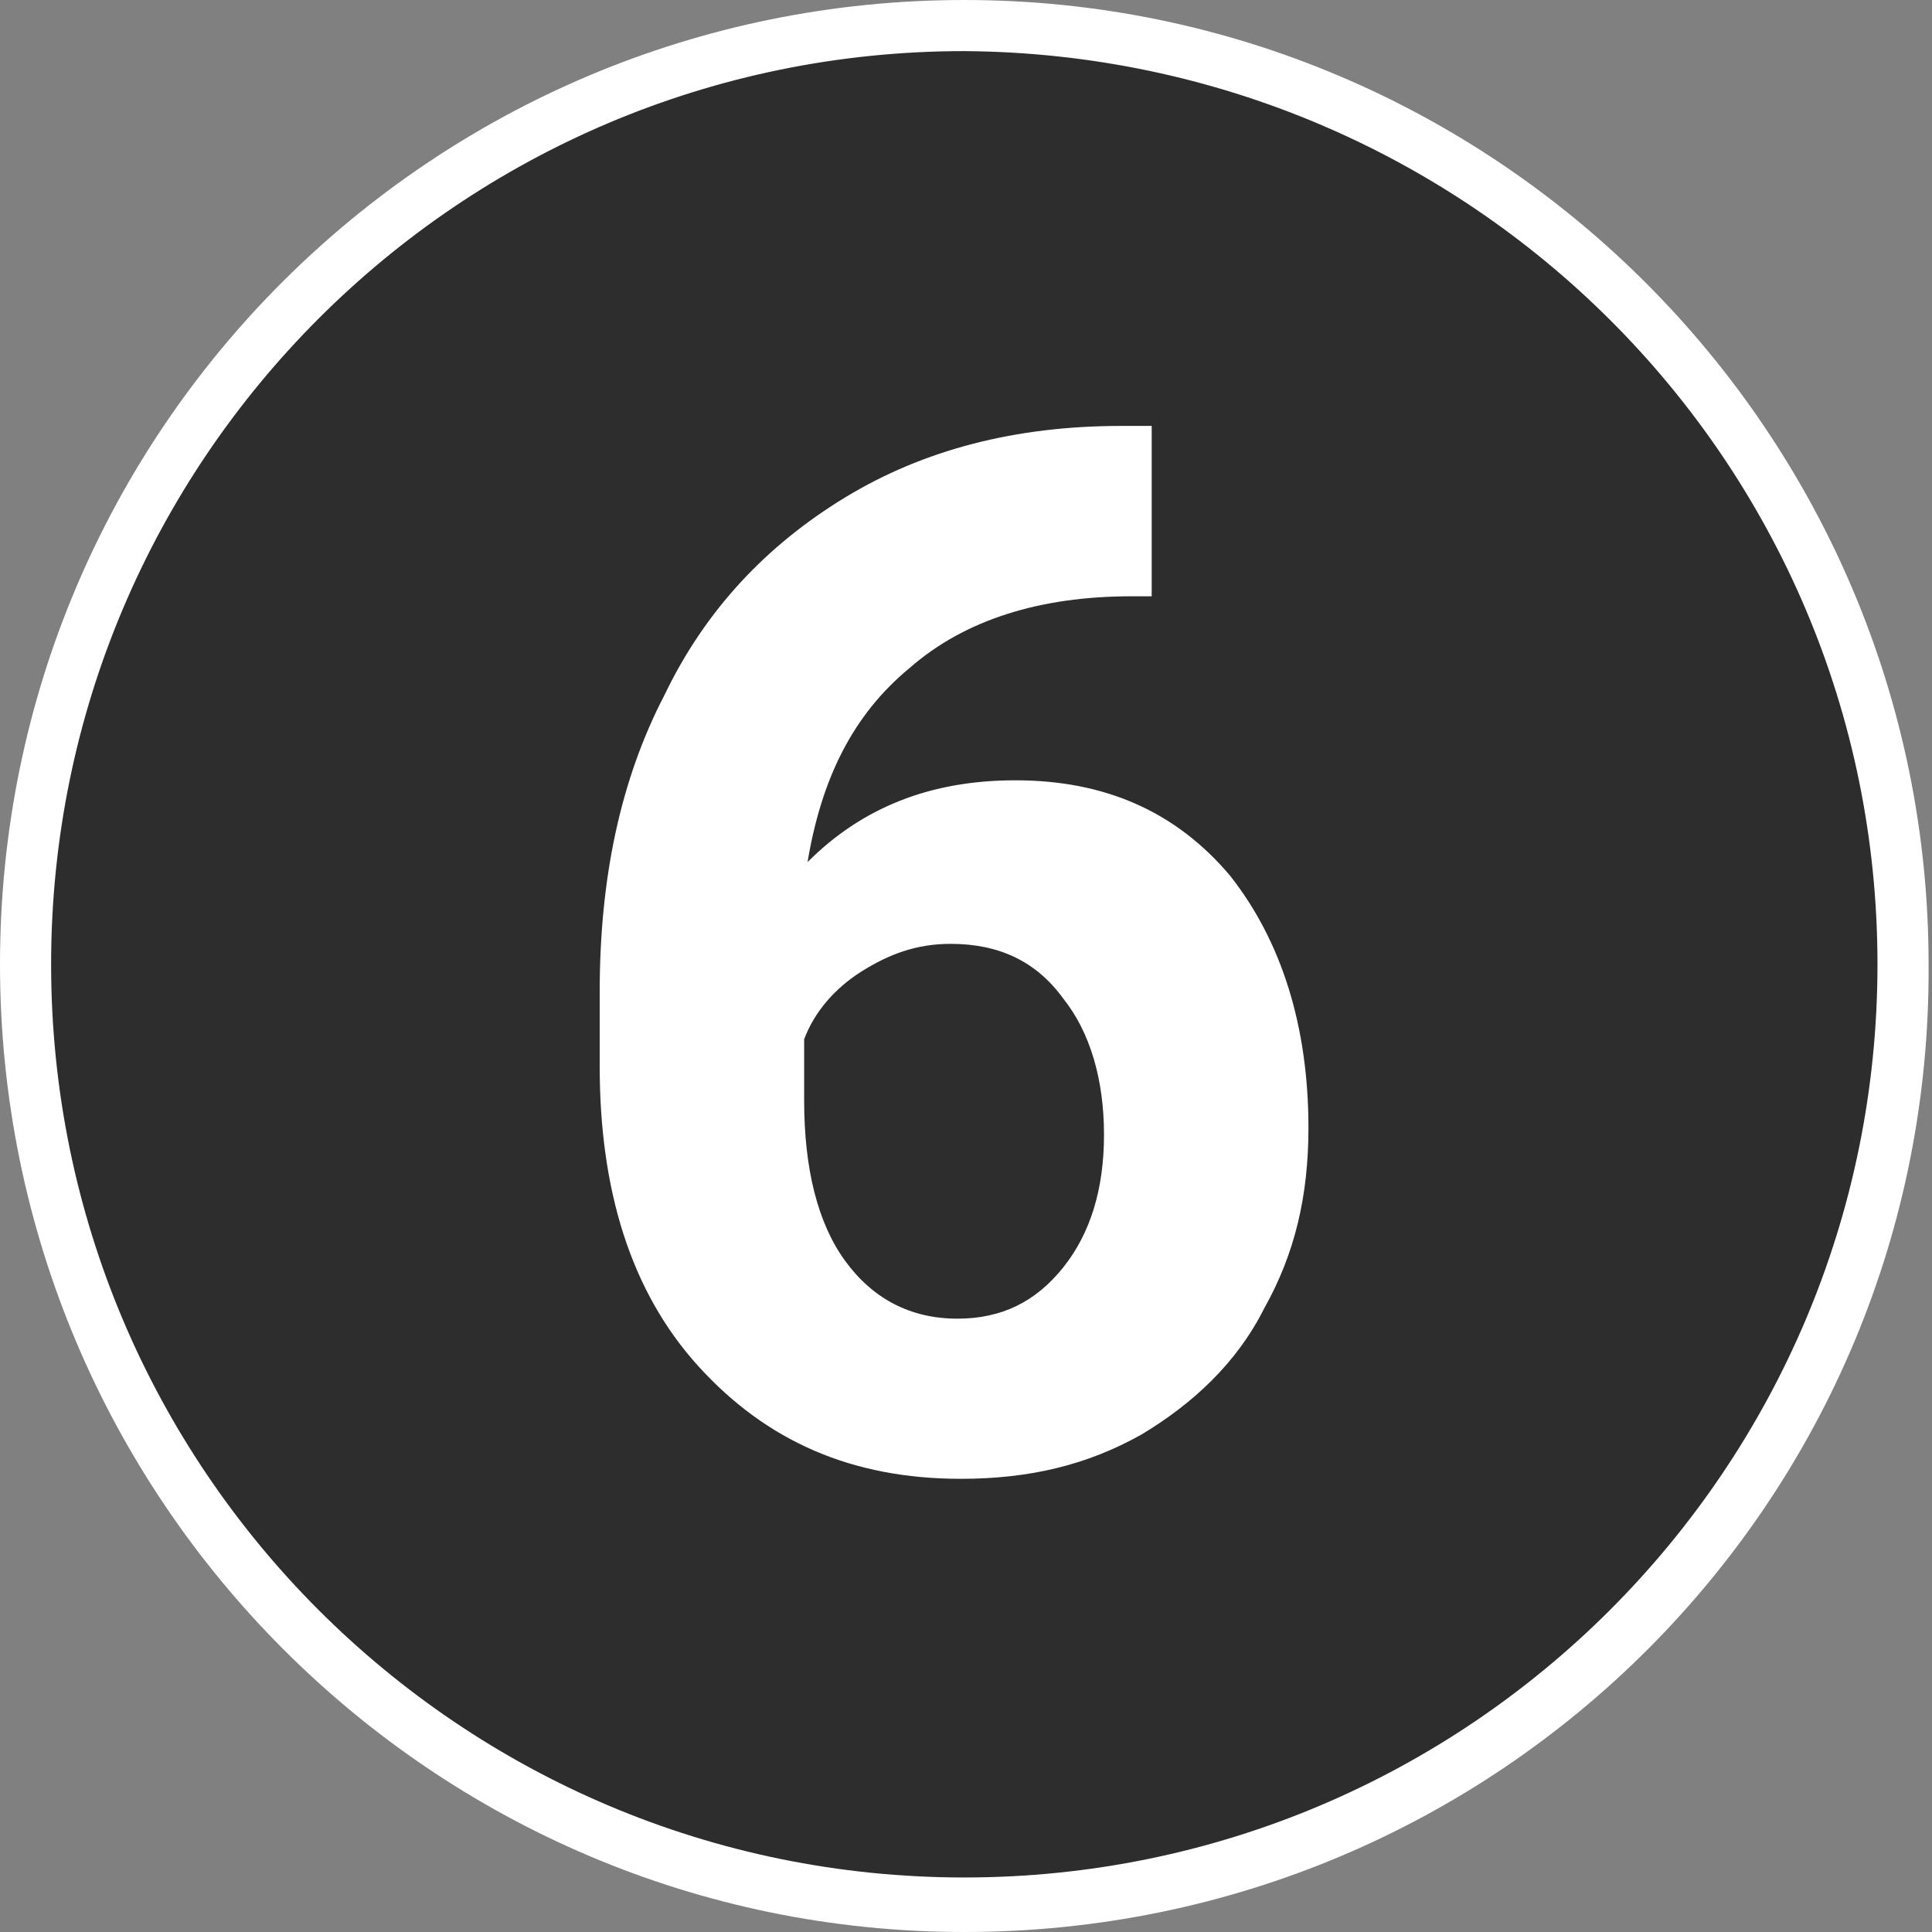
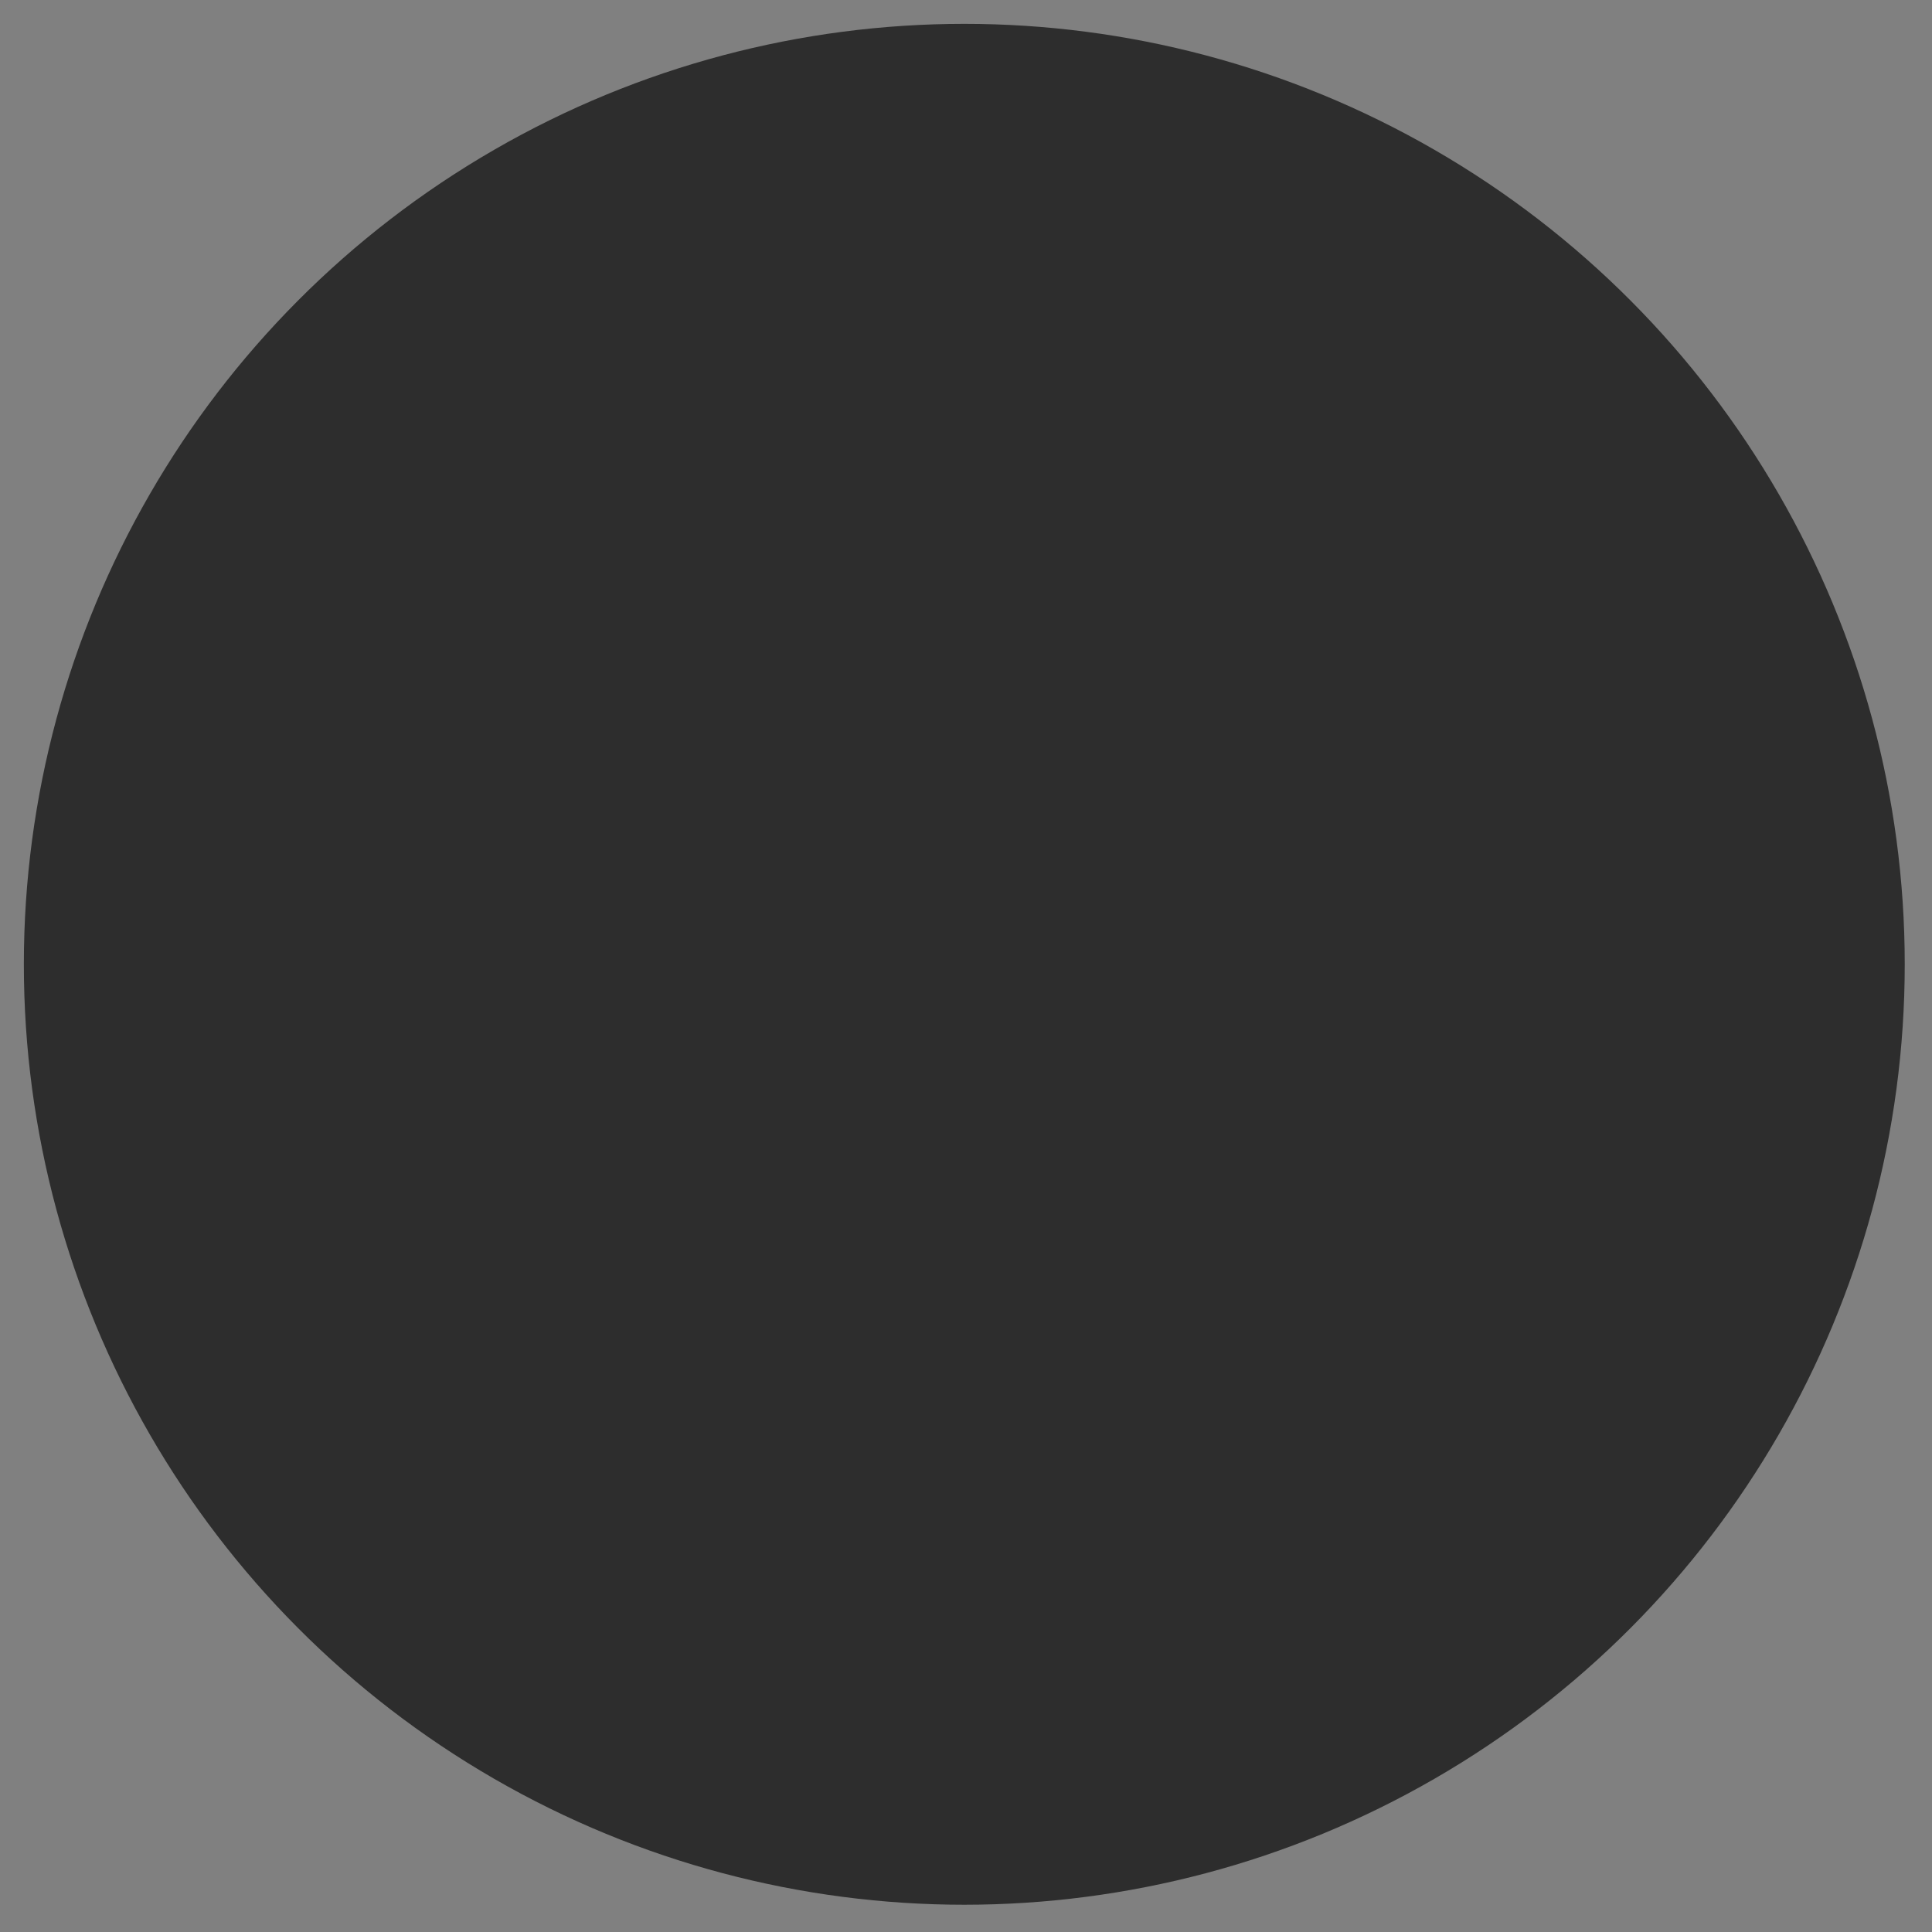
<svg xmlns="http://www.w3.org/2000/svg" version="1.1" id="Layer_1" x="0px" y="0px" viewBox="0 0 56.7 56.7" style="enable-background:new 0 0 56.7 56.7;" xml:space="preserve">
  <rect x="0" y="0" width="56.7" height="56.7" fill="#808080" stroke="none" />
  <style type="text/css">
	.st0{fill:#2D2D2D;}
	.st1{fill:#FFFFFF;}
</style>
  <circle class="st0" cx="28.3" cy="28.3" r="27.6" />
-   <path class="st1" d="M28.3,56.7C12.7,56.7,0,44,0,28.3S12.7,0,28.3,0s28.3,12.7,28.3,28.3l0,0C56.7,44,44,56.7,28.3,56.7z M28.3,1.5  c-14.8,0-26.8,12-26.8,26.8s12,26.8,26.8,26.8s26.8-12,26.8-26.8l0,0C55.1,13.5,43.1,1.6,28.3,1.5z" />
  <g>
-     <path class="st1" d="M33.8,12.6v4.9h-0.6c-2.7,0-4.9,0.7-6.5,2.1c-1.7,1.4-2.6,3.3-3,5.7c1.6-1.6,3.6-2.4,6.1-2.4   c2.6,0,4.7,0.9,6.3,2.8c1.5,1.9,2.3,4.4,2.3,7.4c0,2-0.4,3.7-1.3,5.3c-0.8,1.6-2.1,2.8-3.6,3.7c-1.6,0.9-3.3,1.3-5.3,1.3   c-3.2,0-5.7-1.1-7.7-3.3c-2-2.2-2.9-5.2-2.9-8.8v-2.2c0-3.3,0.6-6.2,1.9-8.7c1.2-2.5,3-4.4,5.3-5.8s5-2.1,8.1-2.1H33.8z M27.9,27.7   c-1,0-1.8,0.3-2.6,0.8c-0.8,0.5-1.4,1.2-1.7,2v1.8c0,2,0.4,3.6,1.2,4.7c0.8,1.1,1.9,1.7,3.3,1.7c1.3,0,2.3-0.5,3.1-1.5   s1.2-2.3,1.2-3.9c0-1.6-0.4-3-1.2-4C30.4,28.2,29.3,27.7,27.9,27.7z" />
-   </g>
+     </g>
</svg>